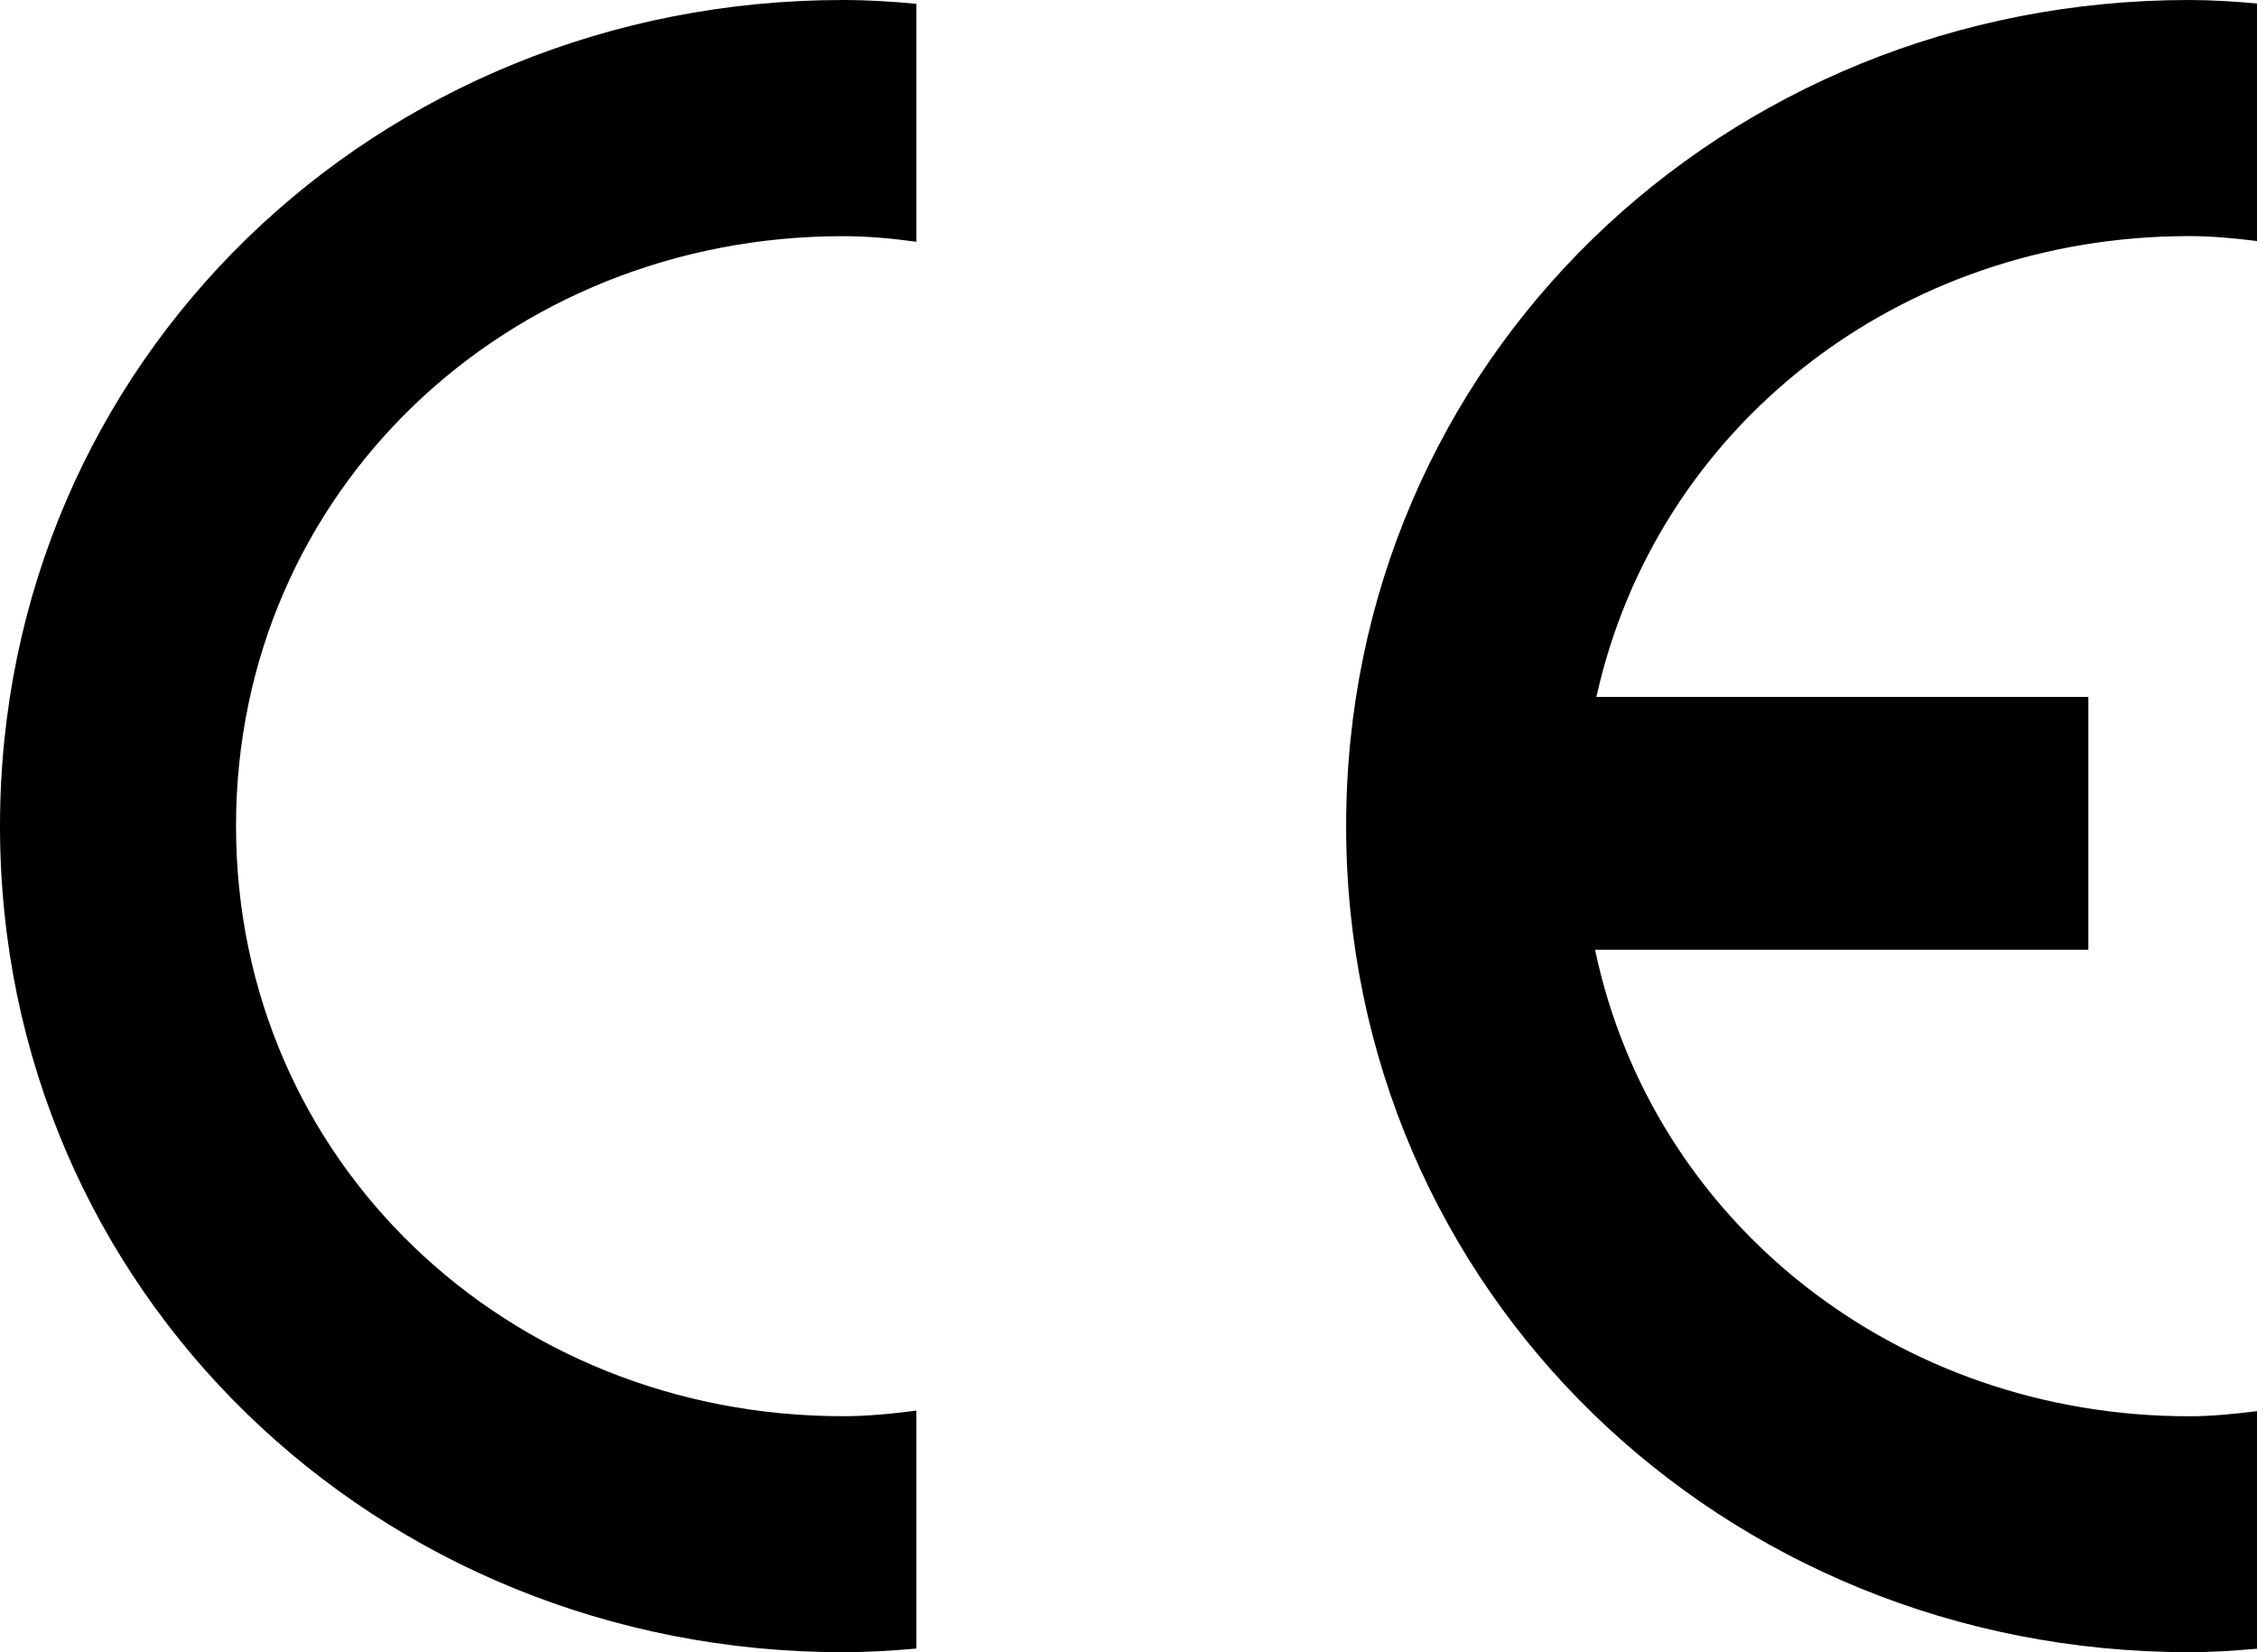
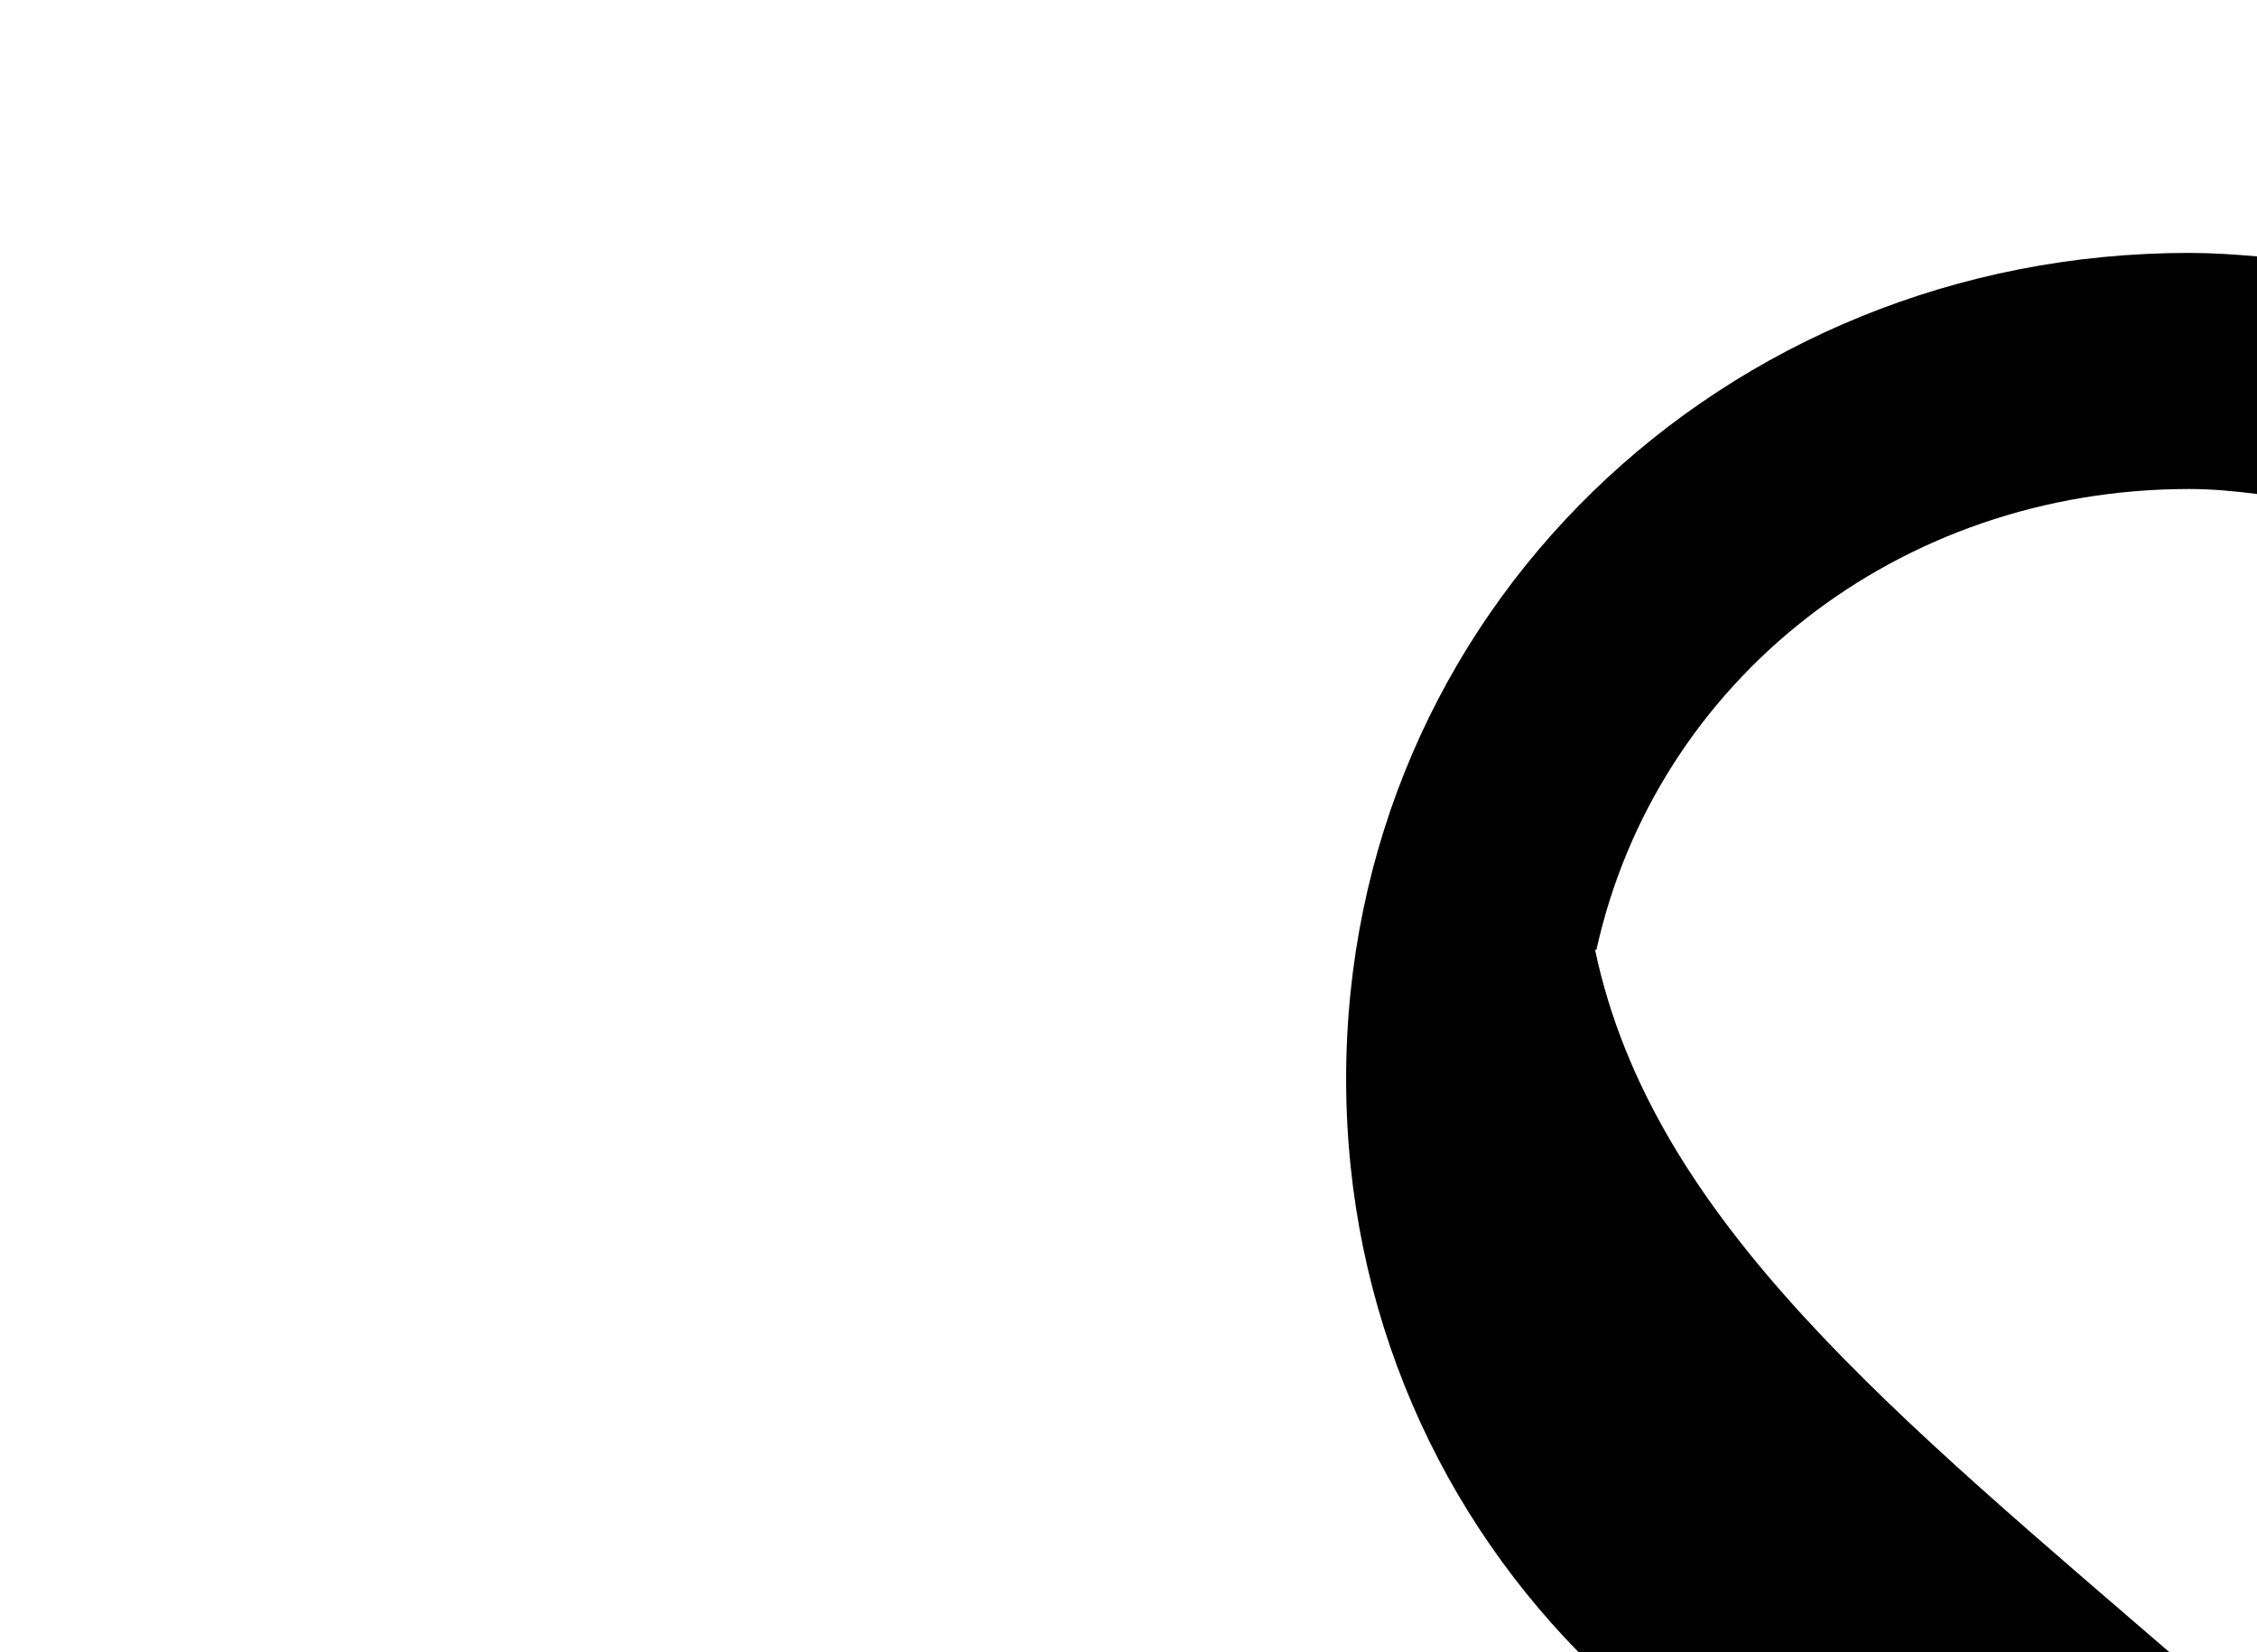
<svg xmlns="http://www.w3.org/2000/svg" version="1.1" id="Layer_1" x="0px" y="0px" width="26.565px" height="19.447px" viewBox="-204.778 301.806 26.565 19.447" enable-background="new -204.778 301.806 26.565 19.447" xml:space="preserve">
  <g id="CE_vector">
-     <path d="M-186.004,312.986h5.806v-2.977h-5.79c0.701-3.17,3.555-5.424,6.976-5.424c0.271,0,0.537,0.025,0.8,0.059   c0-0.941,0-1.873,0-2.797c-0.265-0.023-0.53-0.041-0.8-0.041c-5.479,0-9.922,4.244-9.922,9.723c0,5.48,4.442,9.725,9.922,9.725   c0.27,0,0.535-0.018,0.8-0.041c0-0.924,0-1.854,0-2.797c-0.263,0.033-0.528,0.061-0.8,0.061   C-182.456,318.476-185.329,316.189-186.004,312.986z" />
-     <path d="M-194.857,318.476c-3.945,0-7.143-3.002-7.143-6.947c0-3.943,3.197-6.943,7.143-6.943c0.295,0,0.581,0.027,0.865,0.066   c0-0.871,0-1.877,0-2.801c-0.285-0.027-0.573-0.045-0.865-0.045c-5.479,0-9.921,4.244-9.921,9.725c0,5.479,4.442,9.723,9.921,9.723   c0.292,0,0.58-0.018,0.865-0.043c0-0.934,0-1.867,0-2.801C-194.276,318.447-194.562,318.476-194.857,318.476z" />
+     <path d="M-186.004,312.986h5.806h-5.79c0.701-3.17,3.555-5.424,6.976-5.424c0.271,0,0.537,0.025,0.8,0.059   c0-0.941,0-1.873,0-2.797c-0.265-0.023-0.53-0.041-0.8-0.041c-5.479,0-9.922,4.244-9.922,9.723c0,5.48,4.442,9.725,9.922,9.725   c0.27,0,0.535-0.018,0.8-0.041c0-0.924,0-1.854,0-2.797c-0.263,0.033-0.528,0.061-0.8,0.061   C-182.456,318.476-185.329,316.189-186.004,312.986z" />
  </g>
</svg>